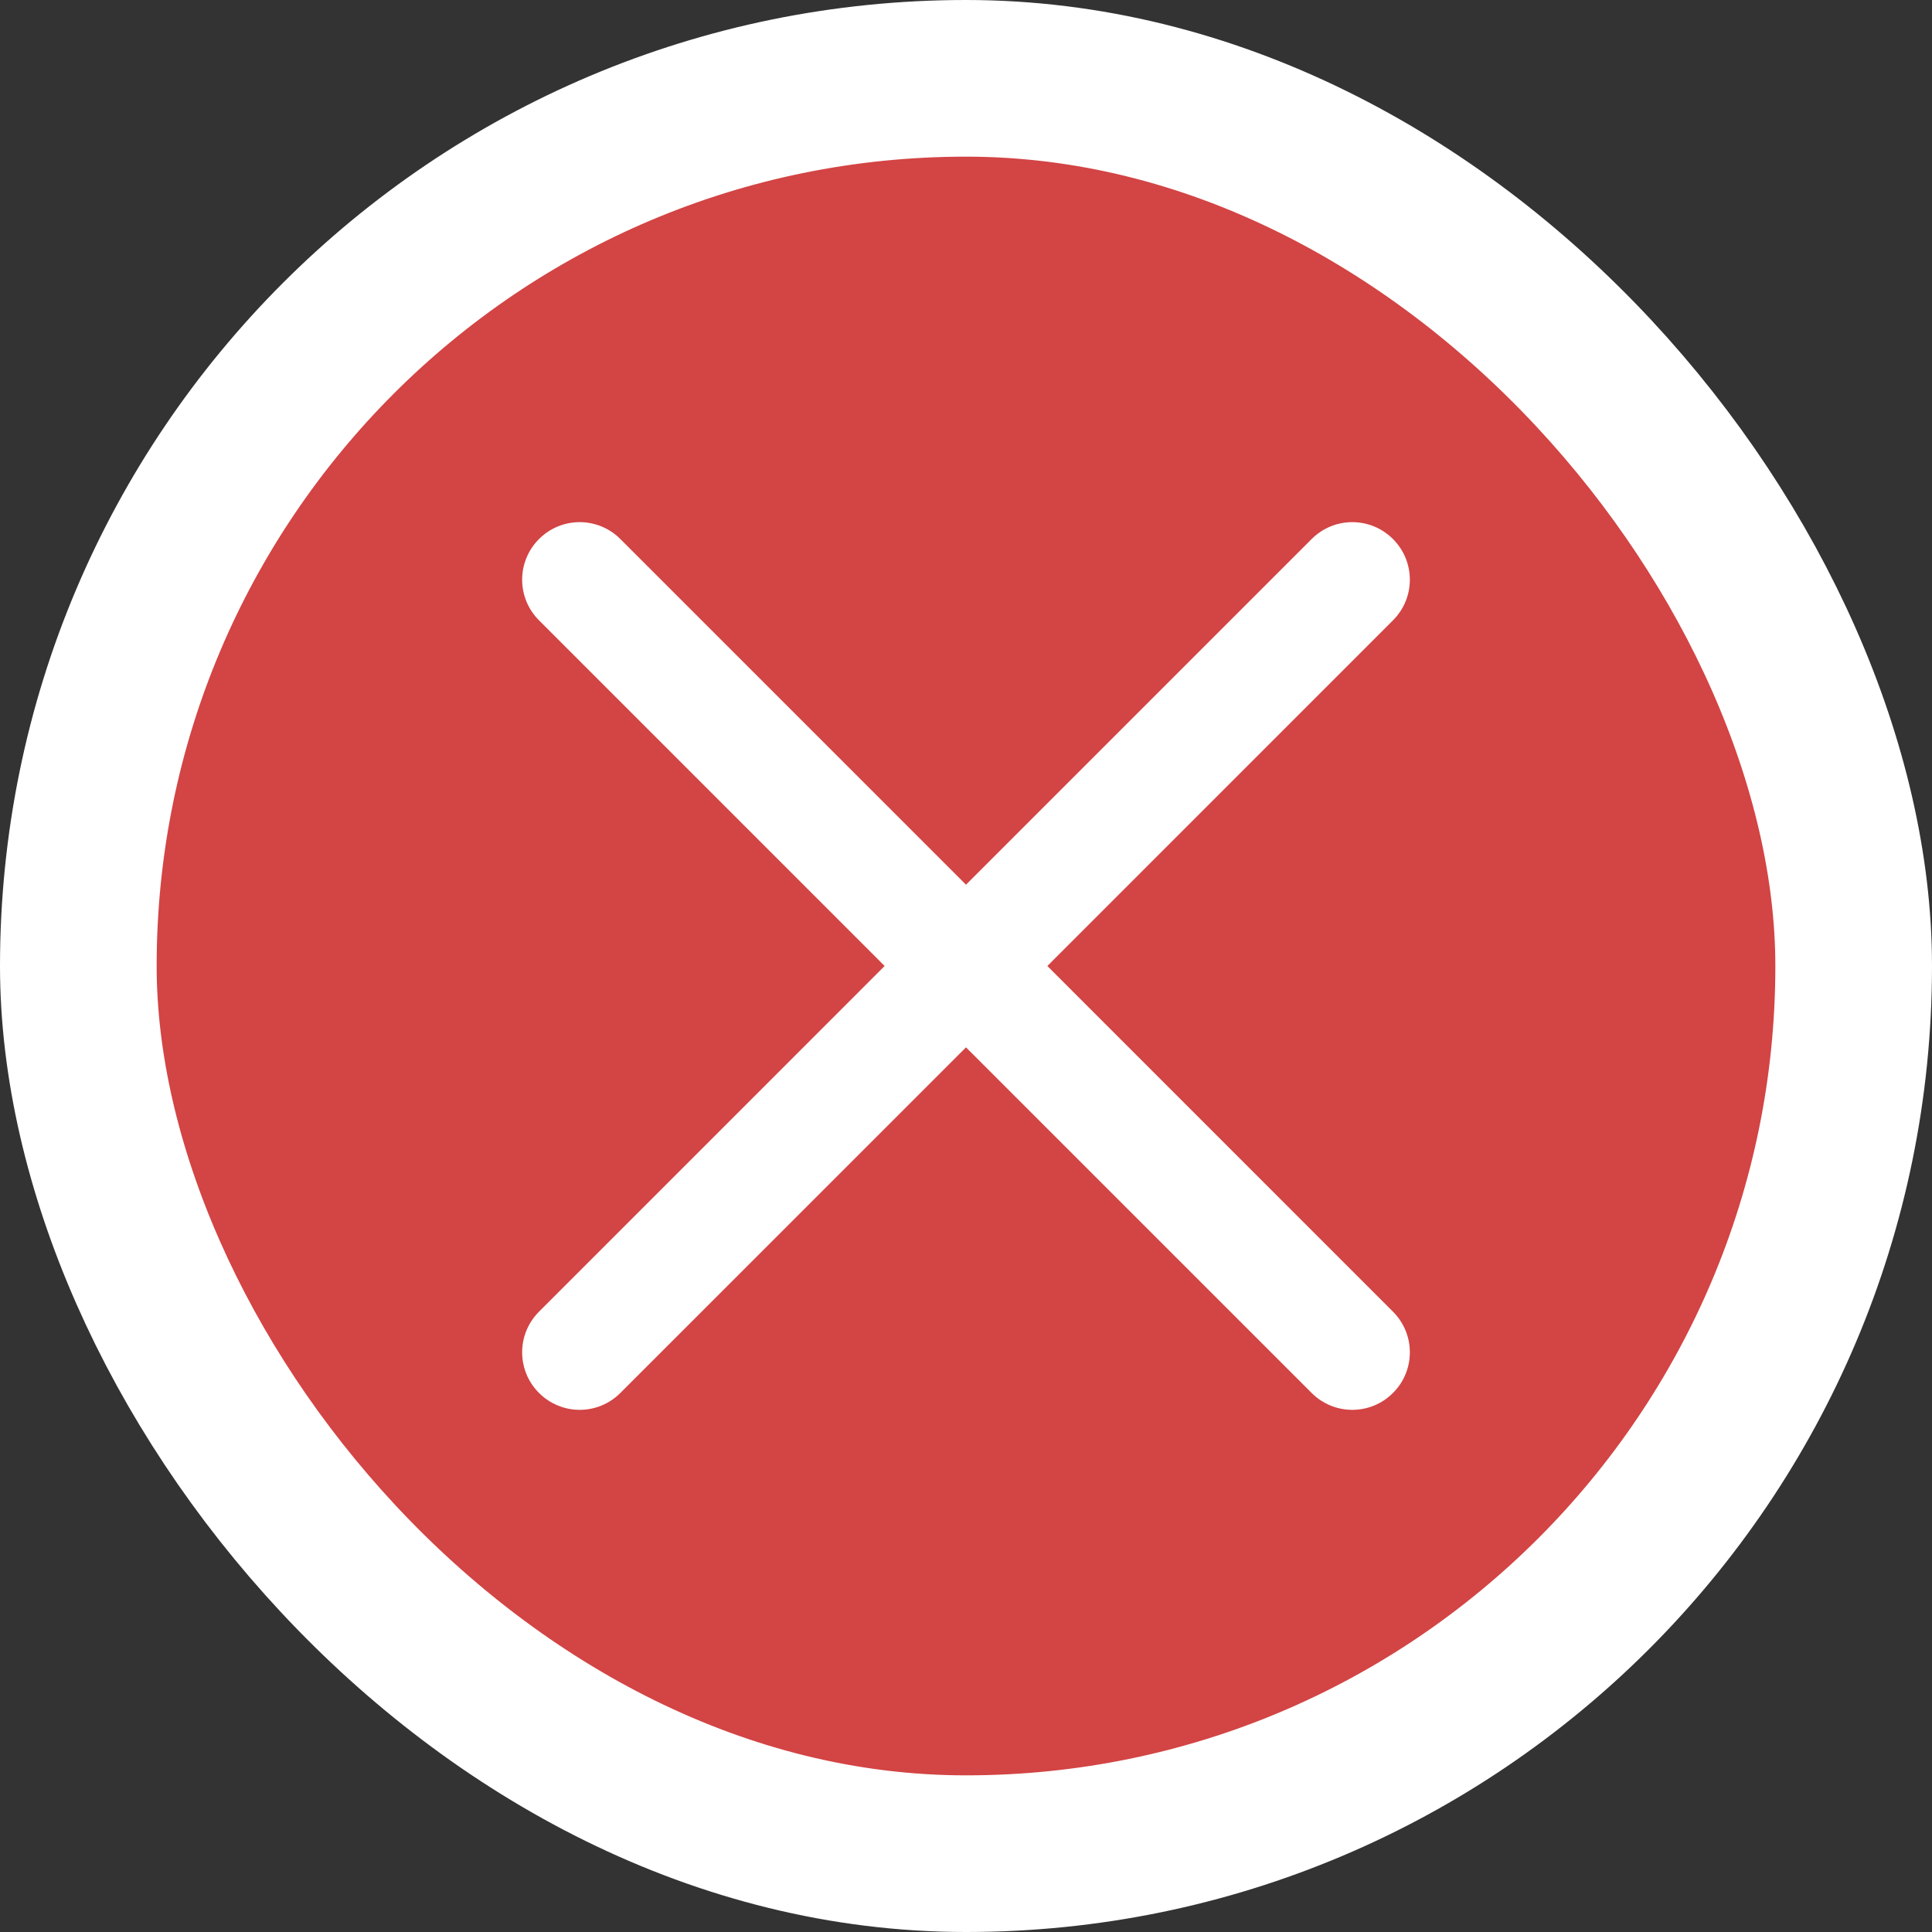
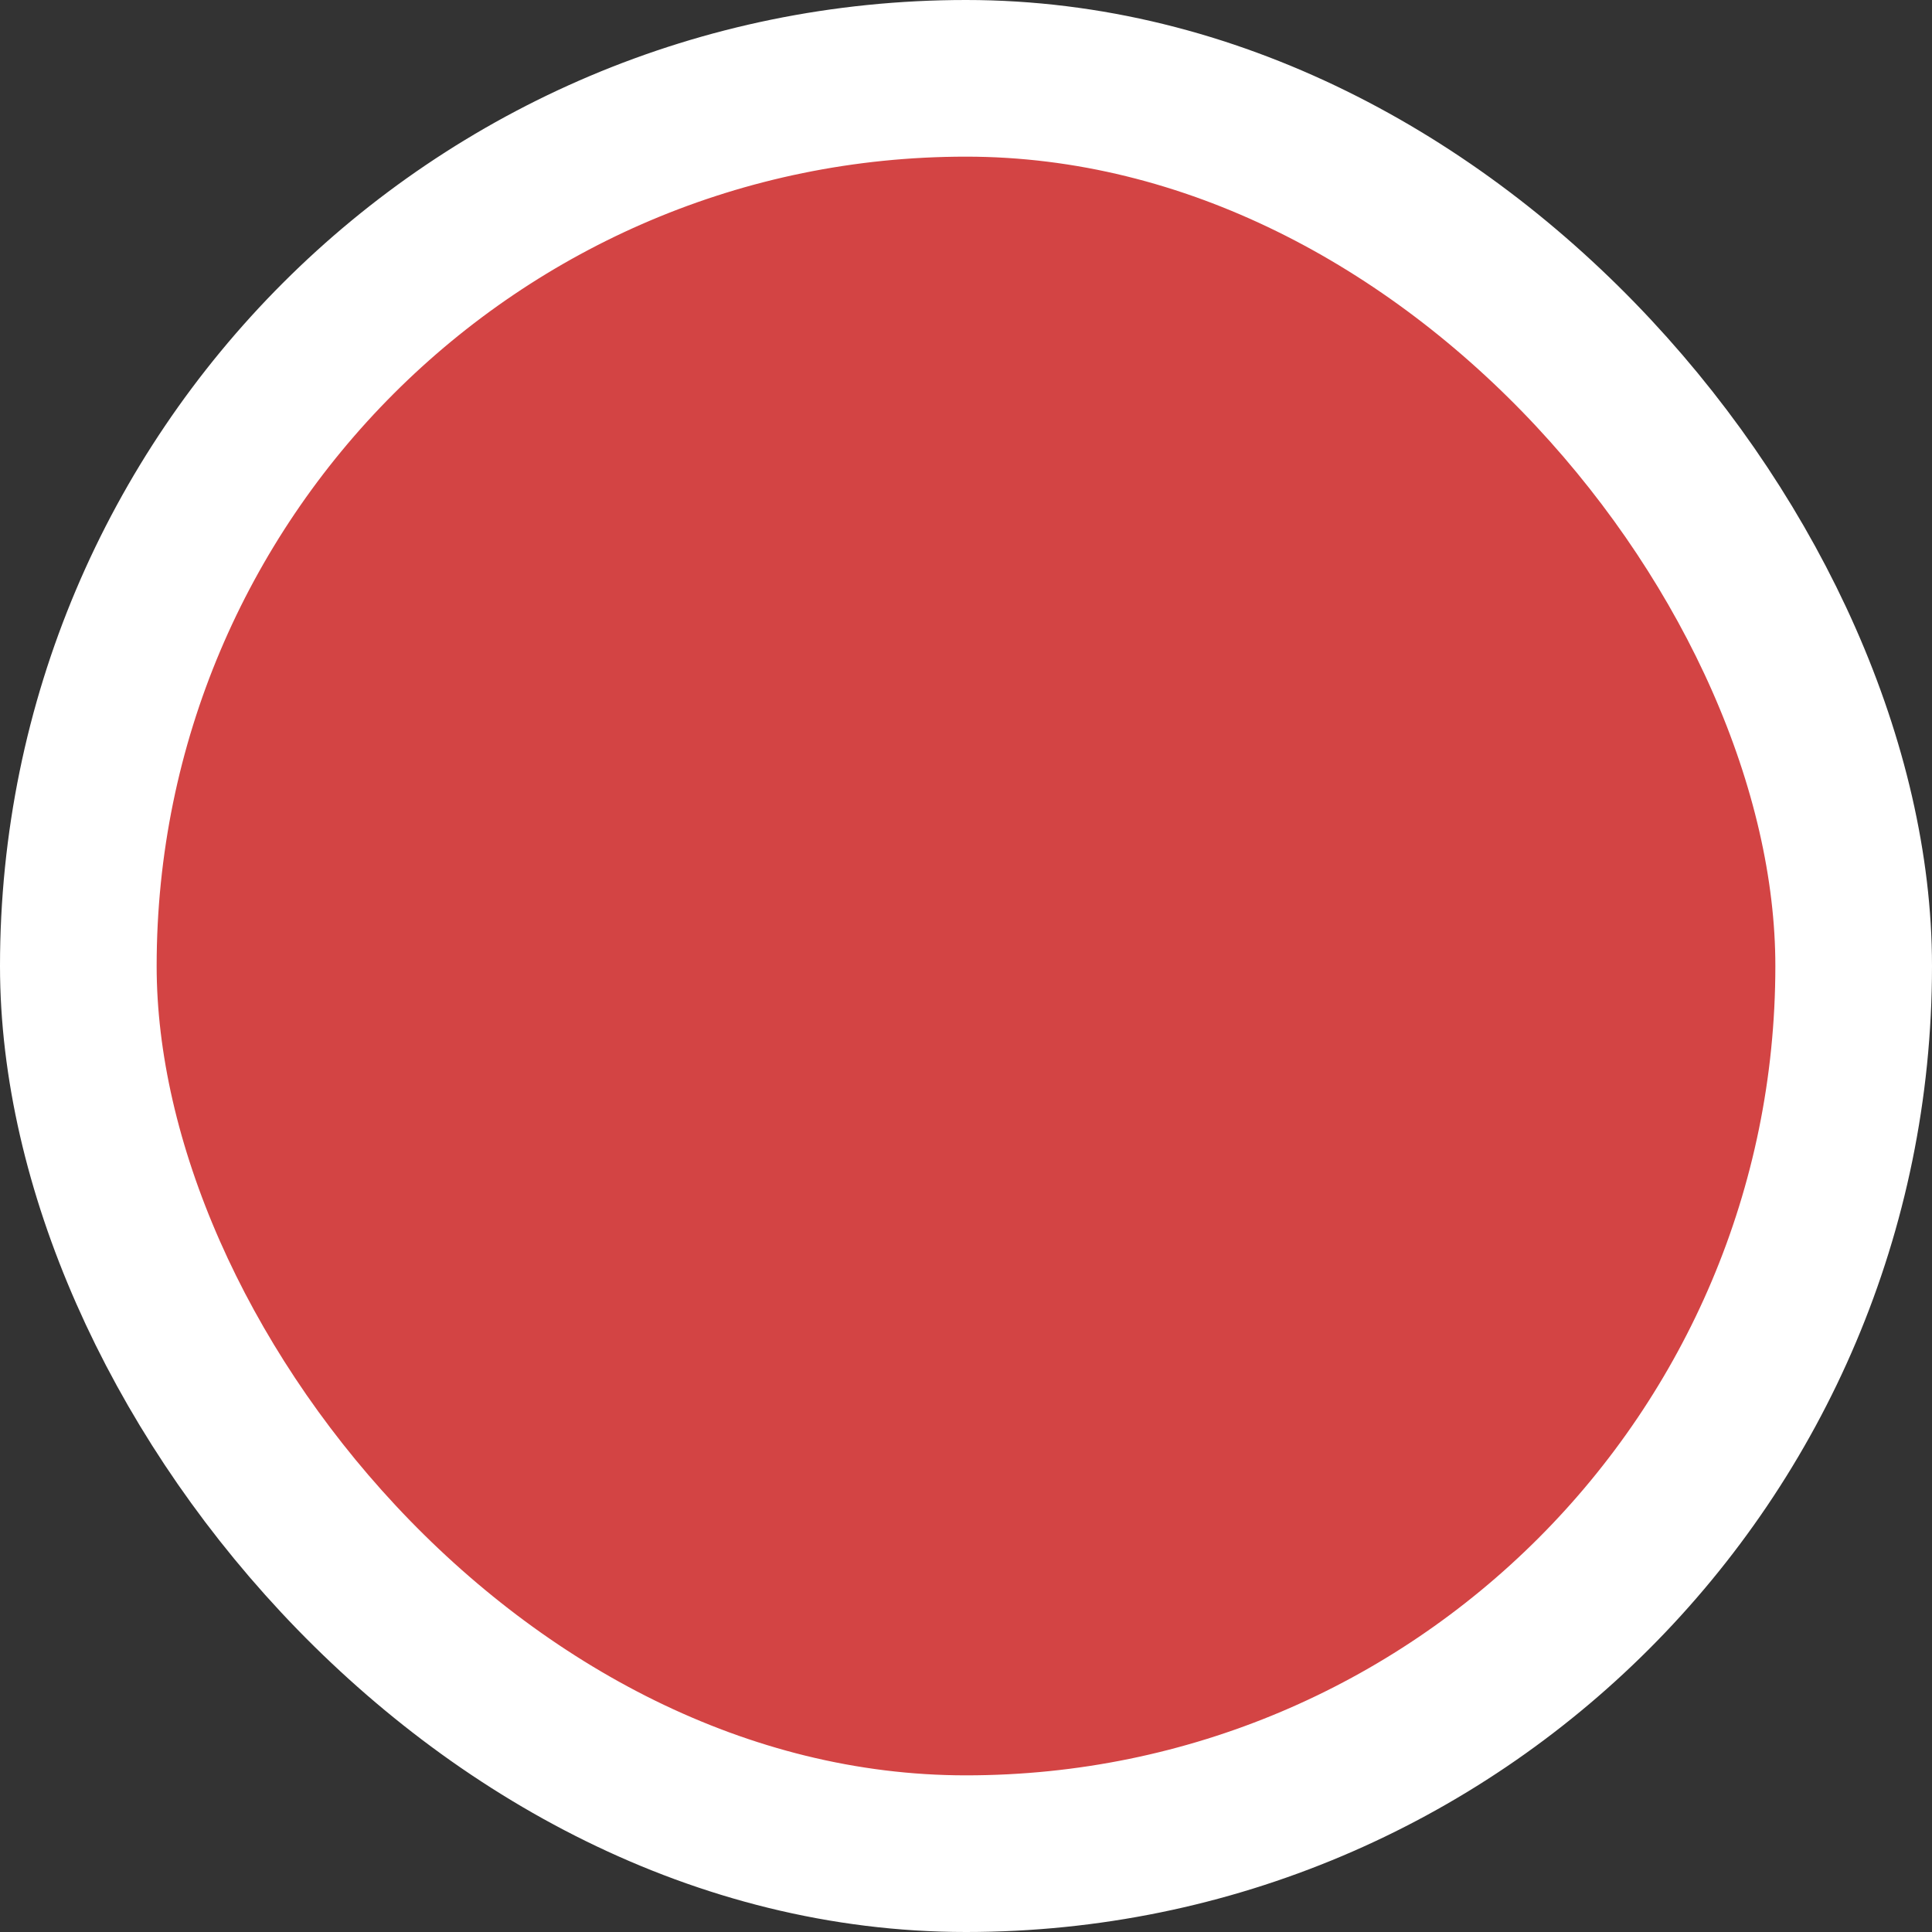
<svg xmlns="http://www.w3.org/2000/svg" width="37" height="37" viewBox="0 0 37 37" fill="none">
  <rect x="0" y="0" width="37" height="37" fill="#333333" stroke="none" />
  <rect x="1.5" y="1.5" width="34" height="34" rx="17" fill="#D34444" />
  <rect x="1.5" y="1.5" width="34" height="34" rx="17" stroke="white" stroke-width="3" />
-   <path d="M20.058 18.5L26.677 11.88C27.108 11.45 27.108 10.754 26.677 10.323C26.246 9.892 25.55 9.892 25.12 10.323L18.5 16.943L11.88 10.323C11.45 9.892 10.754 9.892 10.323 10.323C9.892 10.754 9.892 11.45 10.323 11.88L16.942 18.5L10.323 25.12C9.892 25.55 9.892 26.247 10.323 26.677C10.538 26.892 10.82 27 11.102 27C11.384 27 11.666 26.892 11.88 26.677L18.5 20.058L25.12 26.677C25.334 26.892 25.616 27 25.898 27C26.18 27 26.462 26.892 26.677 26.677C27.108 26.247 27.108 25.55 26.677 25.12L20.058 18.5Z" fill="white" />
</svg>